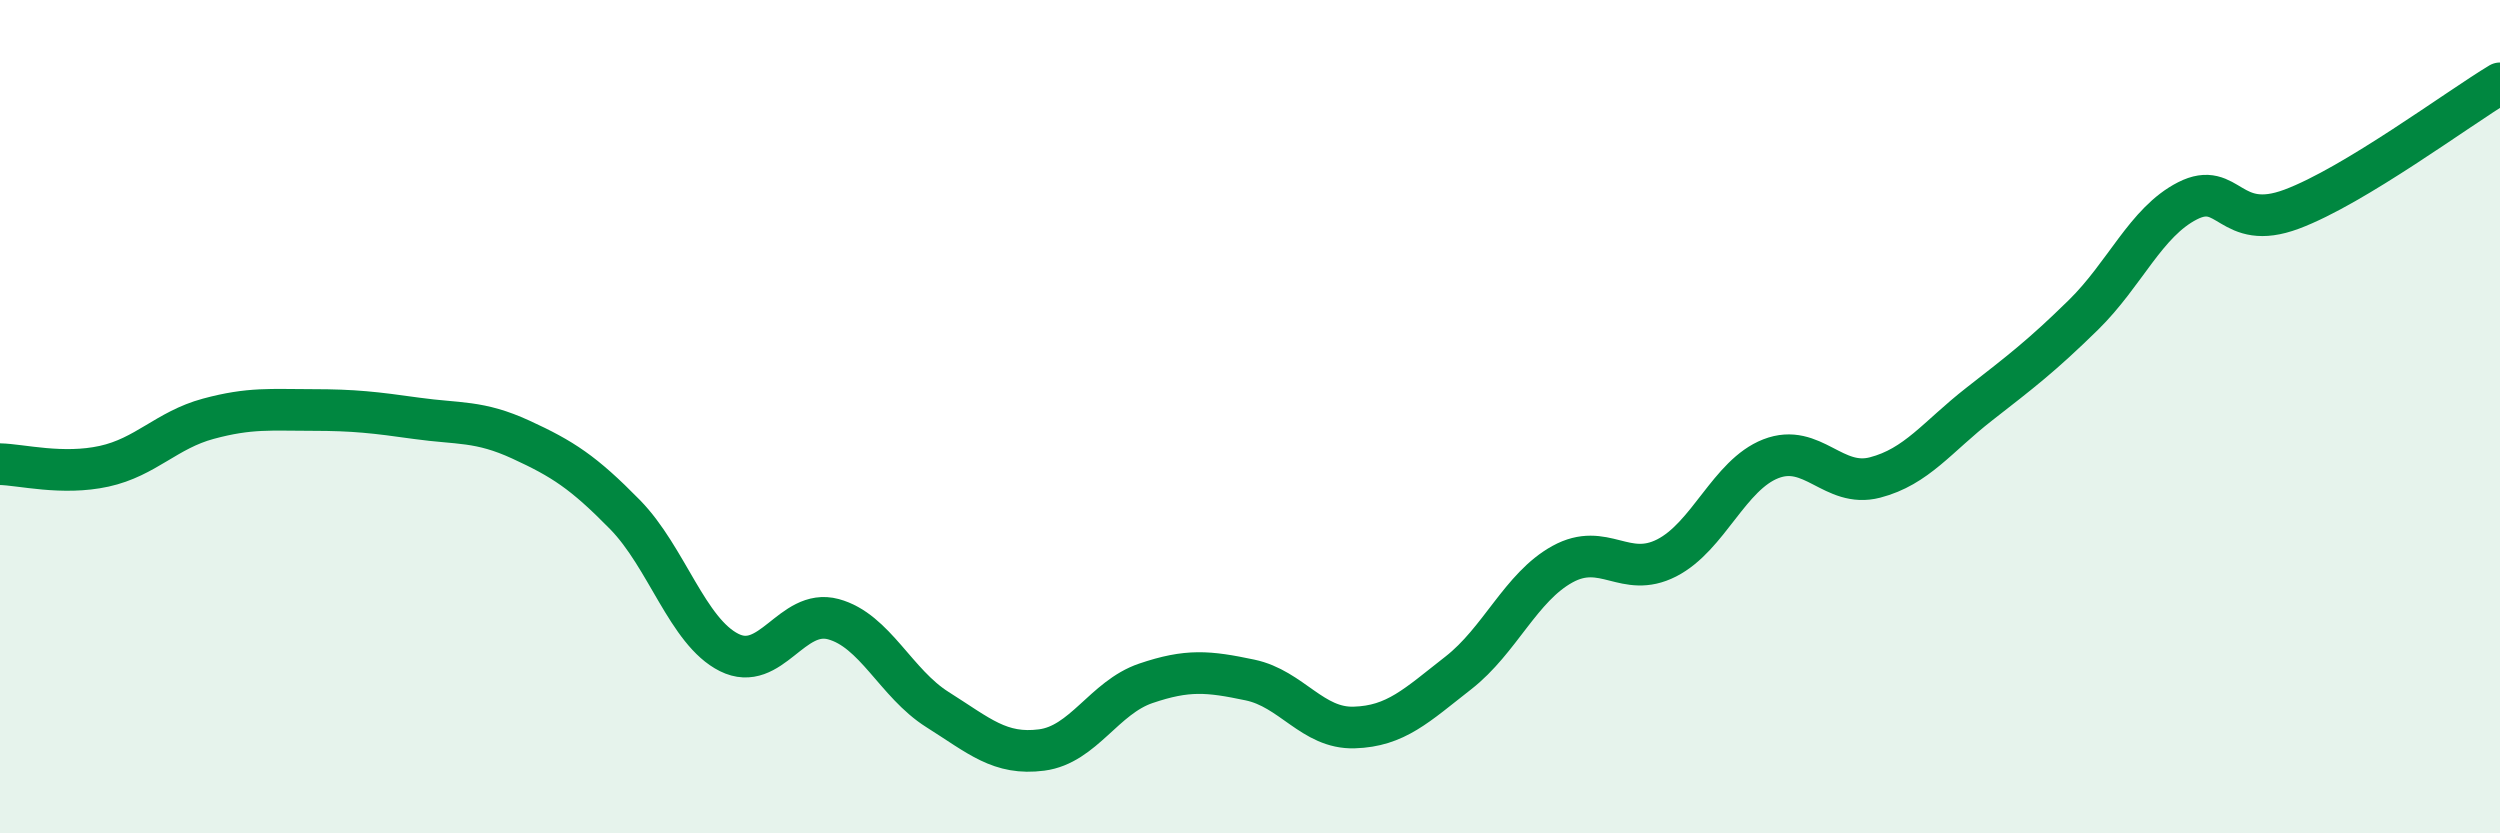
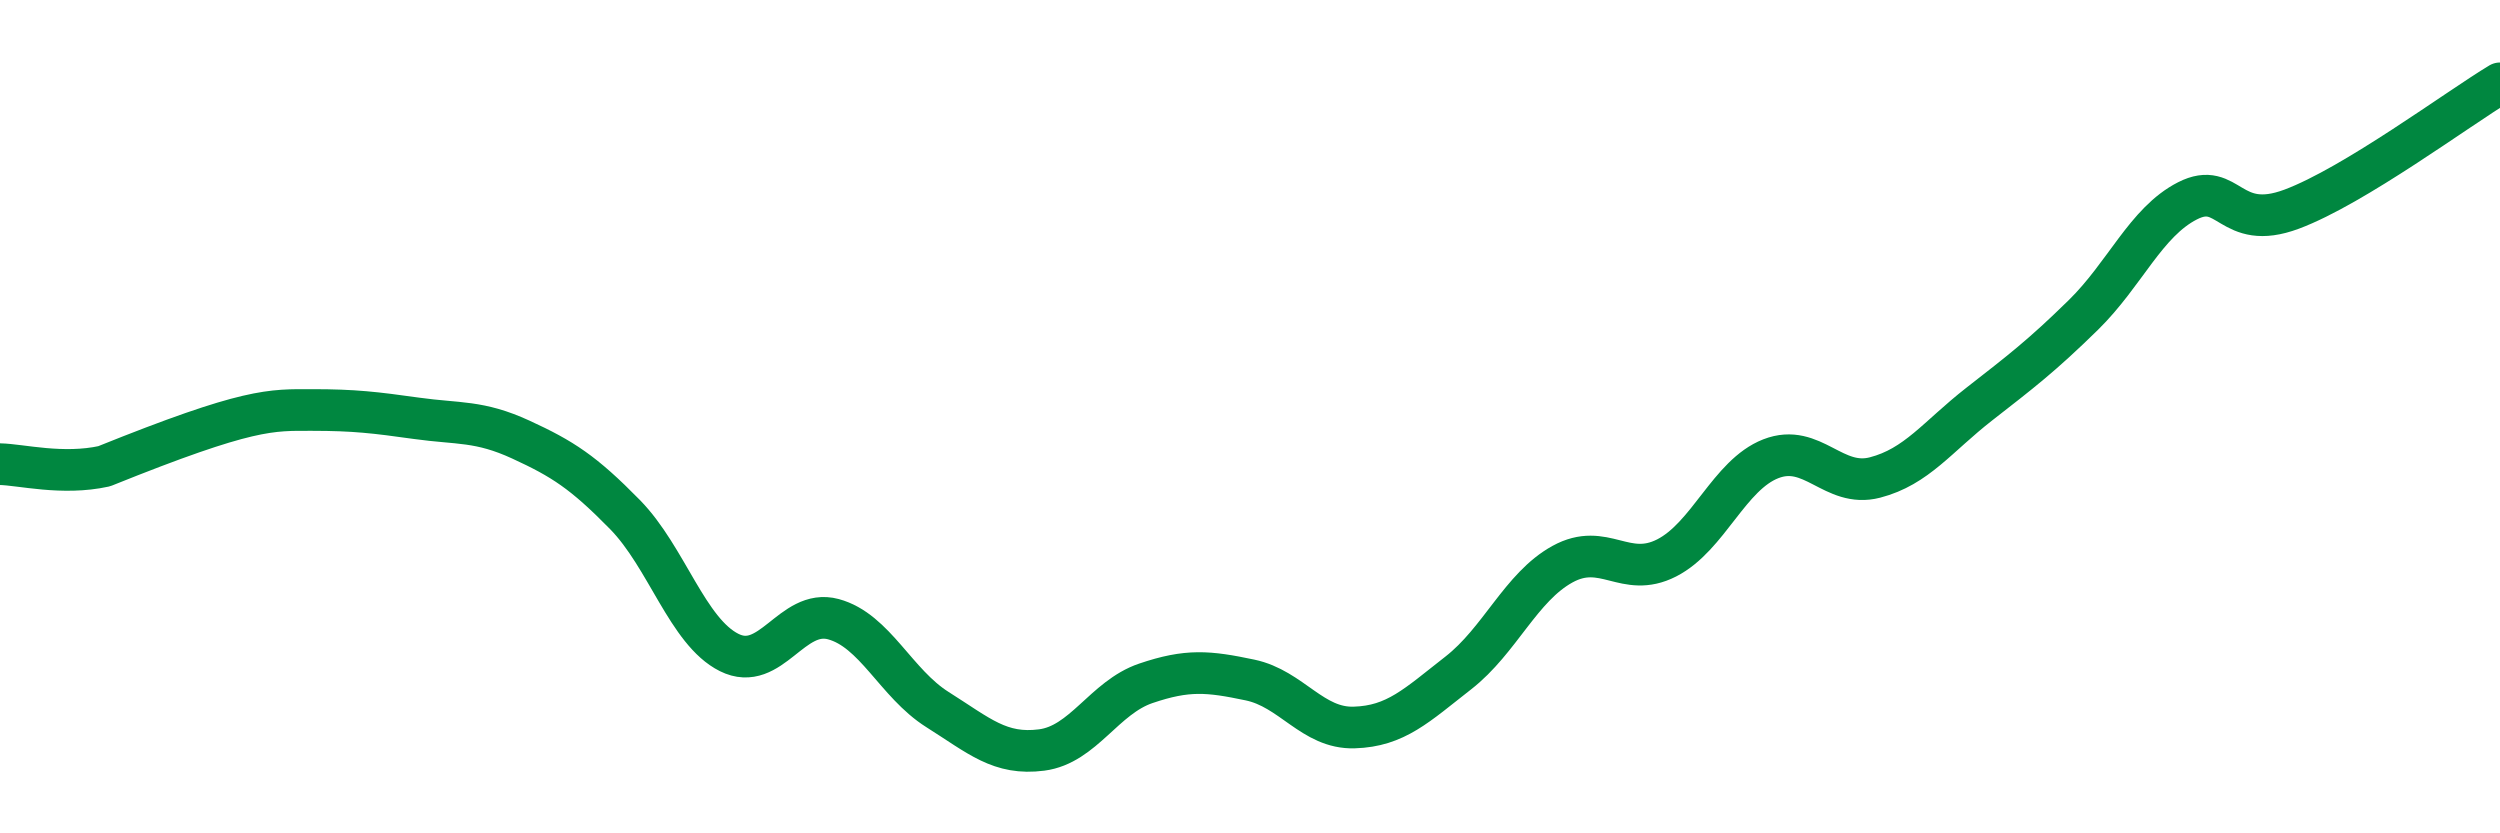
<svg xmlns="http://www.w3.org/2000/svg" width="60" height="20" viewBox="0 0 60 20">
-   <path d="M 0,11.14 C 0.5,11.15 1.5,11.41 2.5,11.19 C 3.5,10.97 4,10.32 5,10.05 C 6,9.78 6.5,9.84 7.5,9.84 C 8.5,9.84 9,9.9 10,10.04 C 11,10.18 11.5,10.09 12.5,10.55 C 13.5,11.01 14,11.33 15,12.35 C 16,13.37 16.5,15.16 17.5,15.66 C 18.5,16.16 19,14.59 20,14.86 C 21,15.13 21.5,16.4 22.5,17.03 C 23.5,17.66 24,18.13 25,18 C 26,17.87 26.5,16.74 27.5,16.4 C 28.5,16.06 29,16.11 30,16.32 C 31,16.53 31.5,17.49 32.5,17.46 C 33.5,17.43 34,16.93 35,16.15 C 36,15.37 36.5,14.09 37.5,13.54 C 38.5,12.99 39,13.9 40,13.39 C 41,12.88 41.5,11.4 42.5,11.01 C 43.5,10.62 44,11.72 45,11.46 C 46,11.2 46.5,10.48 47.5,9.7 C 48.5,8.92 49,8.54 50,7.56 C 51,6.58 51.5,5.33 52.5,4.82 C 53.5,4.31 53.5,5.58 55,5.02 C 56.5,4.46 59,2.6 60,2L60 20L0 20Z" fill="#008740" opacity="0.1" stroke-linecap="round" stroke-linejoin="round" />
-   <path d="M 0,11.14 C 0.5,11.15 1.5,11.41 2.5,11.19 C 3.5,10.97 4,10.32 5,10.05 C 6,9.78 6.5,9.84 7.5,9.84 C 8.5,9.84 9,9.9 10,10.04 C 11,10.18 11.5,10.09 12.5,10.55 C 13.5,11.01 14,11.33 15,12.35 C 16,13.37 16.5,15.16 17.5,15.66 C 18.5,16.16 19,14.59 20,14.86 C 21,15.13 21.5,16.4 22.5,17.03 C 23.5,17.66 24,18.13 25,18 C 26,17.87 26.5,16.74 27.5,16.4 C 28.5,16.06 29,16.11 30,16.32 C 31,16.53 31.5,17.49 32.5,17.46 C 33.5,17.43 34,16.93 35,16.15 C 36,15.37 36.5,14.09 37.5,13.54 C 38.5,12.99 39,13.9 40,13.39 C 41,12.88 41.5,11.4 42.5,11.01 C 43.5,10.62 44,11.72 45,11.46 C 46,11.2 46.5,10.48 47.5,9.7 C 48.5,8.92 49,8.54 50,7.56 C 51,6.58 51.5,5.33 52.5,4.82 C 53.5,4.31 53.5,5.58 55,5.02 C 56.5,4.46 59,2.6 60,2" stroke="#008740" stroke-width="1" fill="none" stroke-linecap="round" stroke-linejoin="round" />
+   <path d="M 0,11.14 C 0.5,11.15 1.5,11.41 2.5,11.19 C 6,9.78 6.5,9.84 7.5,9.84 C 8.5,9.84 9,9.9 10,10.04 C 11,10.18 11.5,10.09 12.5,10.55 C 13.5,11.01 14,11.33 15,12.35 C 16,13.37 16.5,15.16 17.5,15.66 C 18.5,16.16 19,14.59 20,14.86 C 21,15.13 21.5,16.4 22.5,17.03 C 23.5,17.66 24,18.13 25,18 C 26,17.87 26.5,16.74 27.5,16.4 C 28.5,16.06 29,16.11 30,16.32 C 31,16.53 31.5,17.49 32.5,17.46 C 33.5,17.43 34,16.93 35,16.15 C 36,15.37 36.5,14.09 37.5,13.54 C 38.5,12.99 39,13.9 40,13.39 C 41,12.88 41.5,11.4 42.5,11.01 C 43.5,10.62 44,11.72 45,11.46 C 46,11.2 46.5,10.48 47.5,9.7 C 48.5,8.92 49,8.54 50,7.56 C 51,6.58 51.5,5.33 52.5,4.82 C 53.5,4.31 53.5,5.58 55,5.02 C 56.5,4.46 59,2.6 60,2" stroke="#008740" stroke-width="1" fill="none" stroke-linecap="round" stroke-linejoin="round" />
</svg>